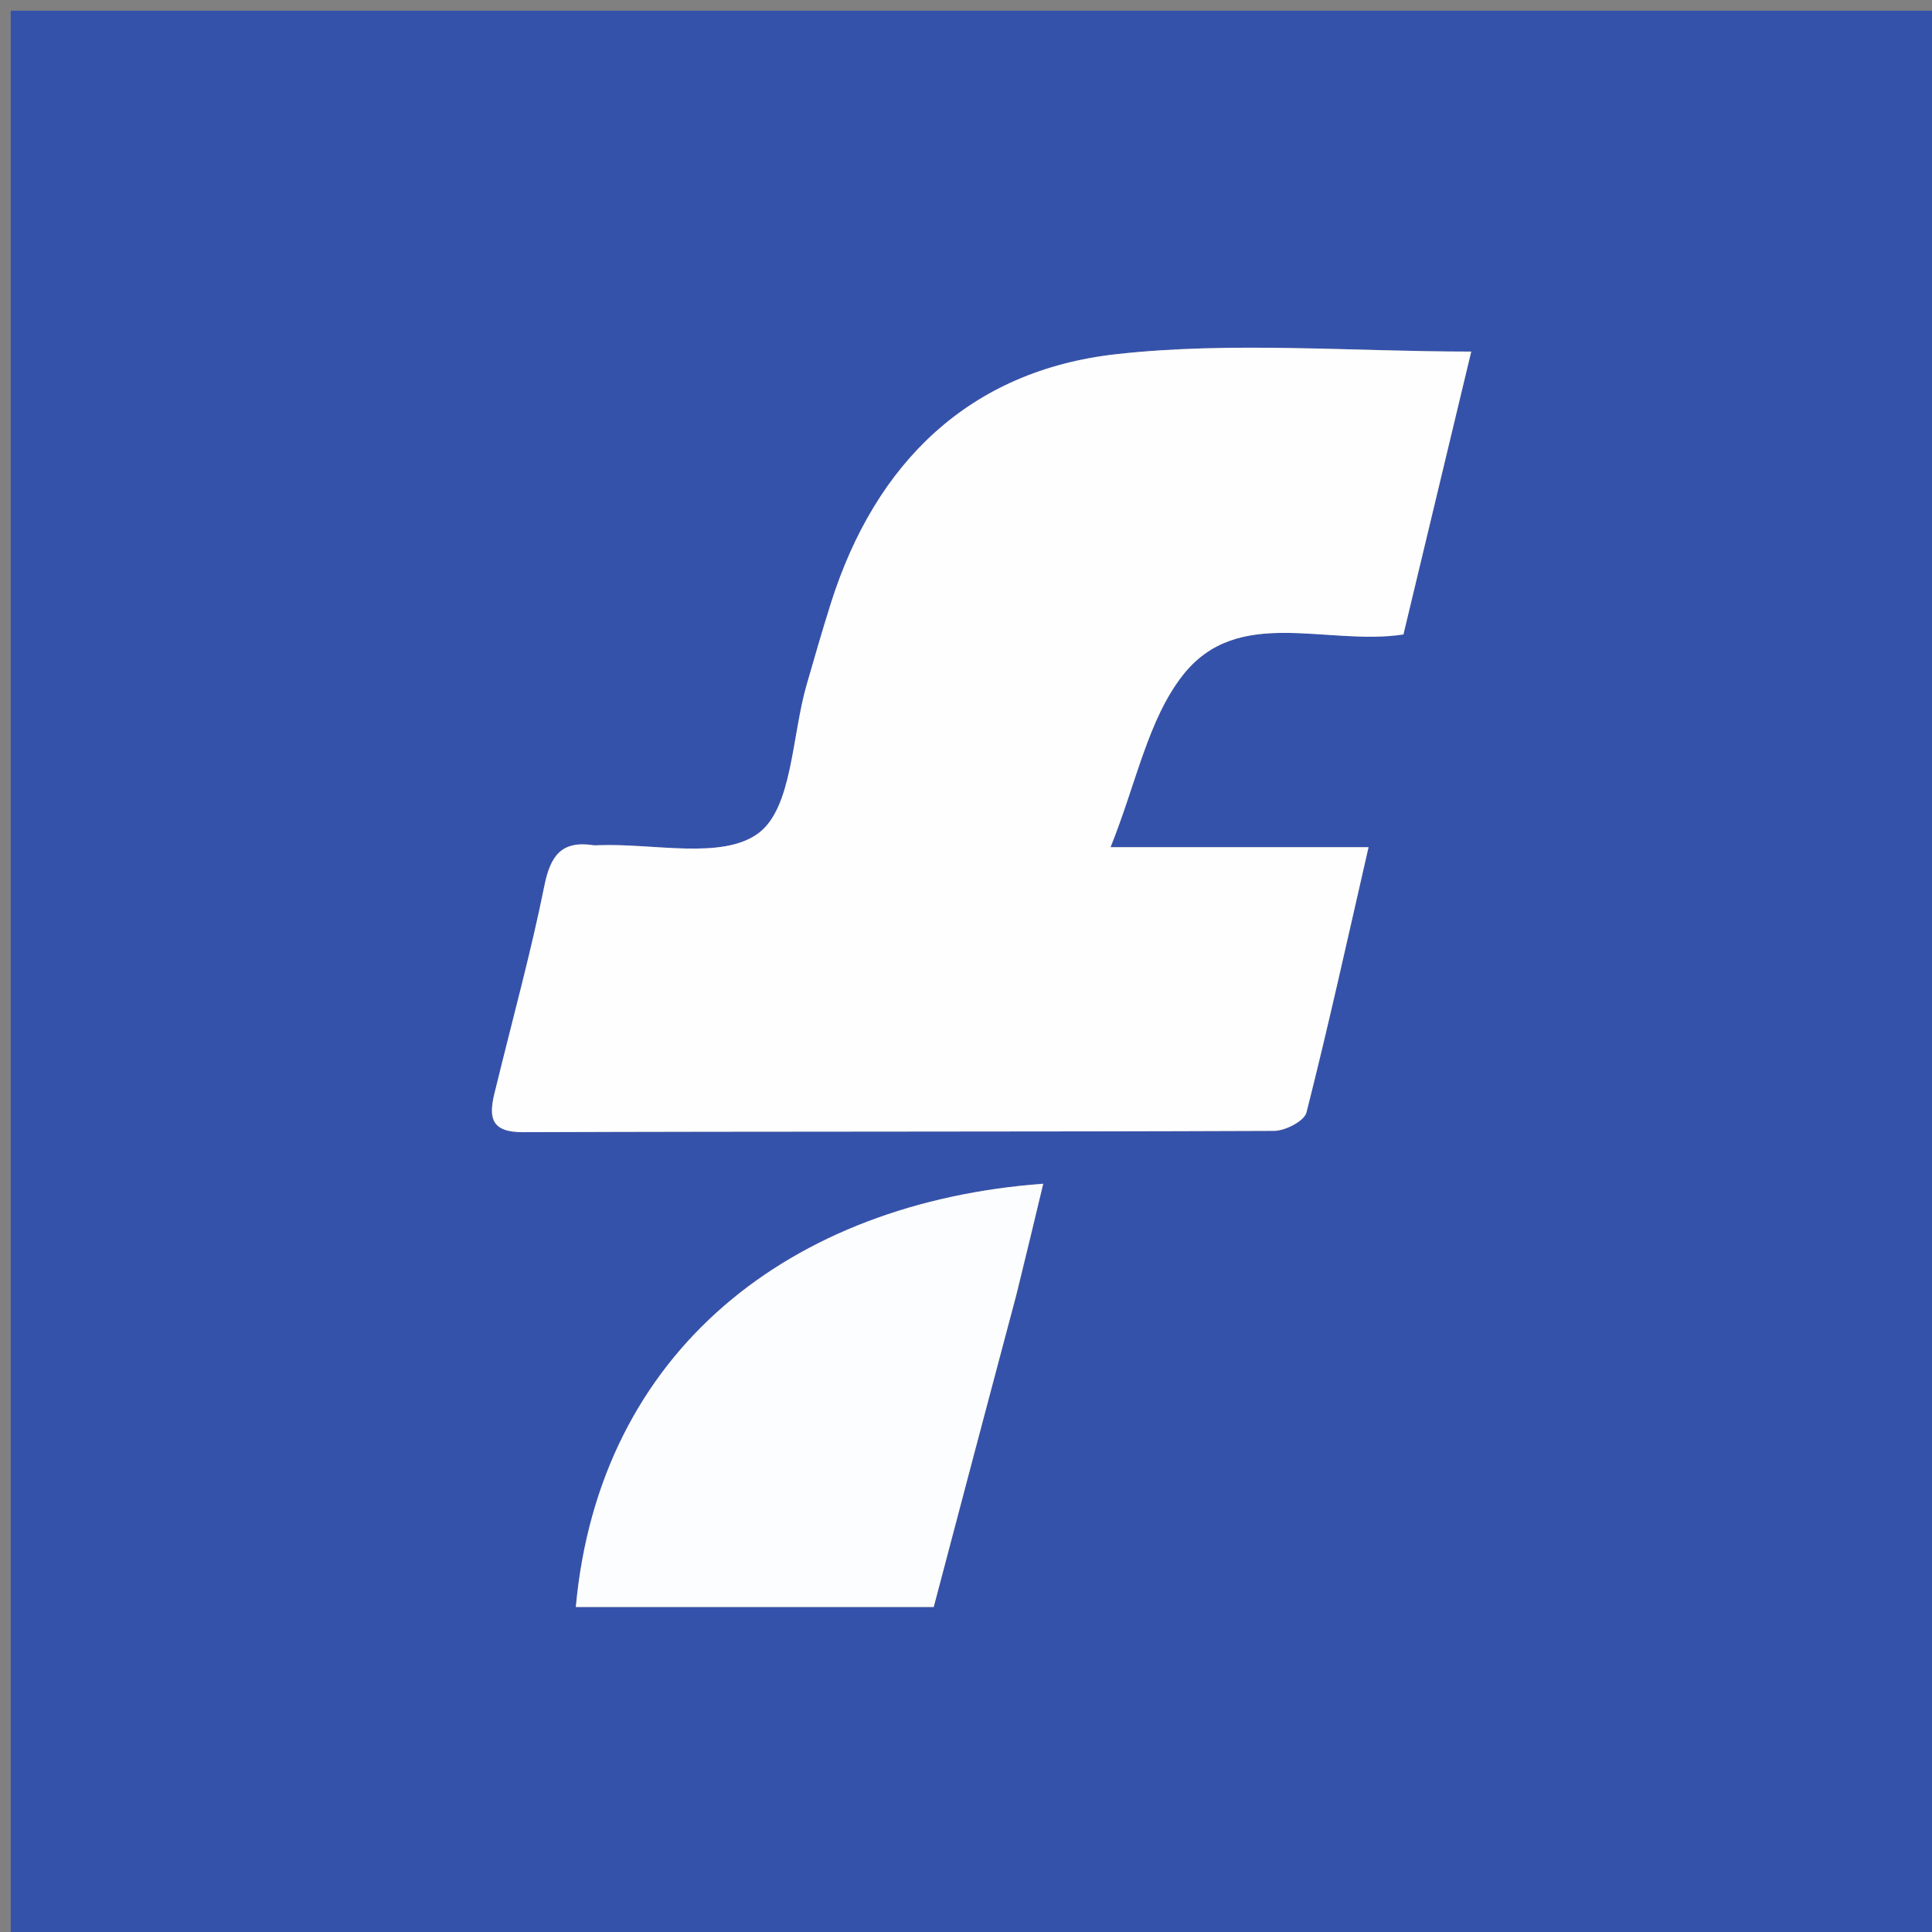
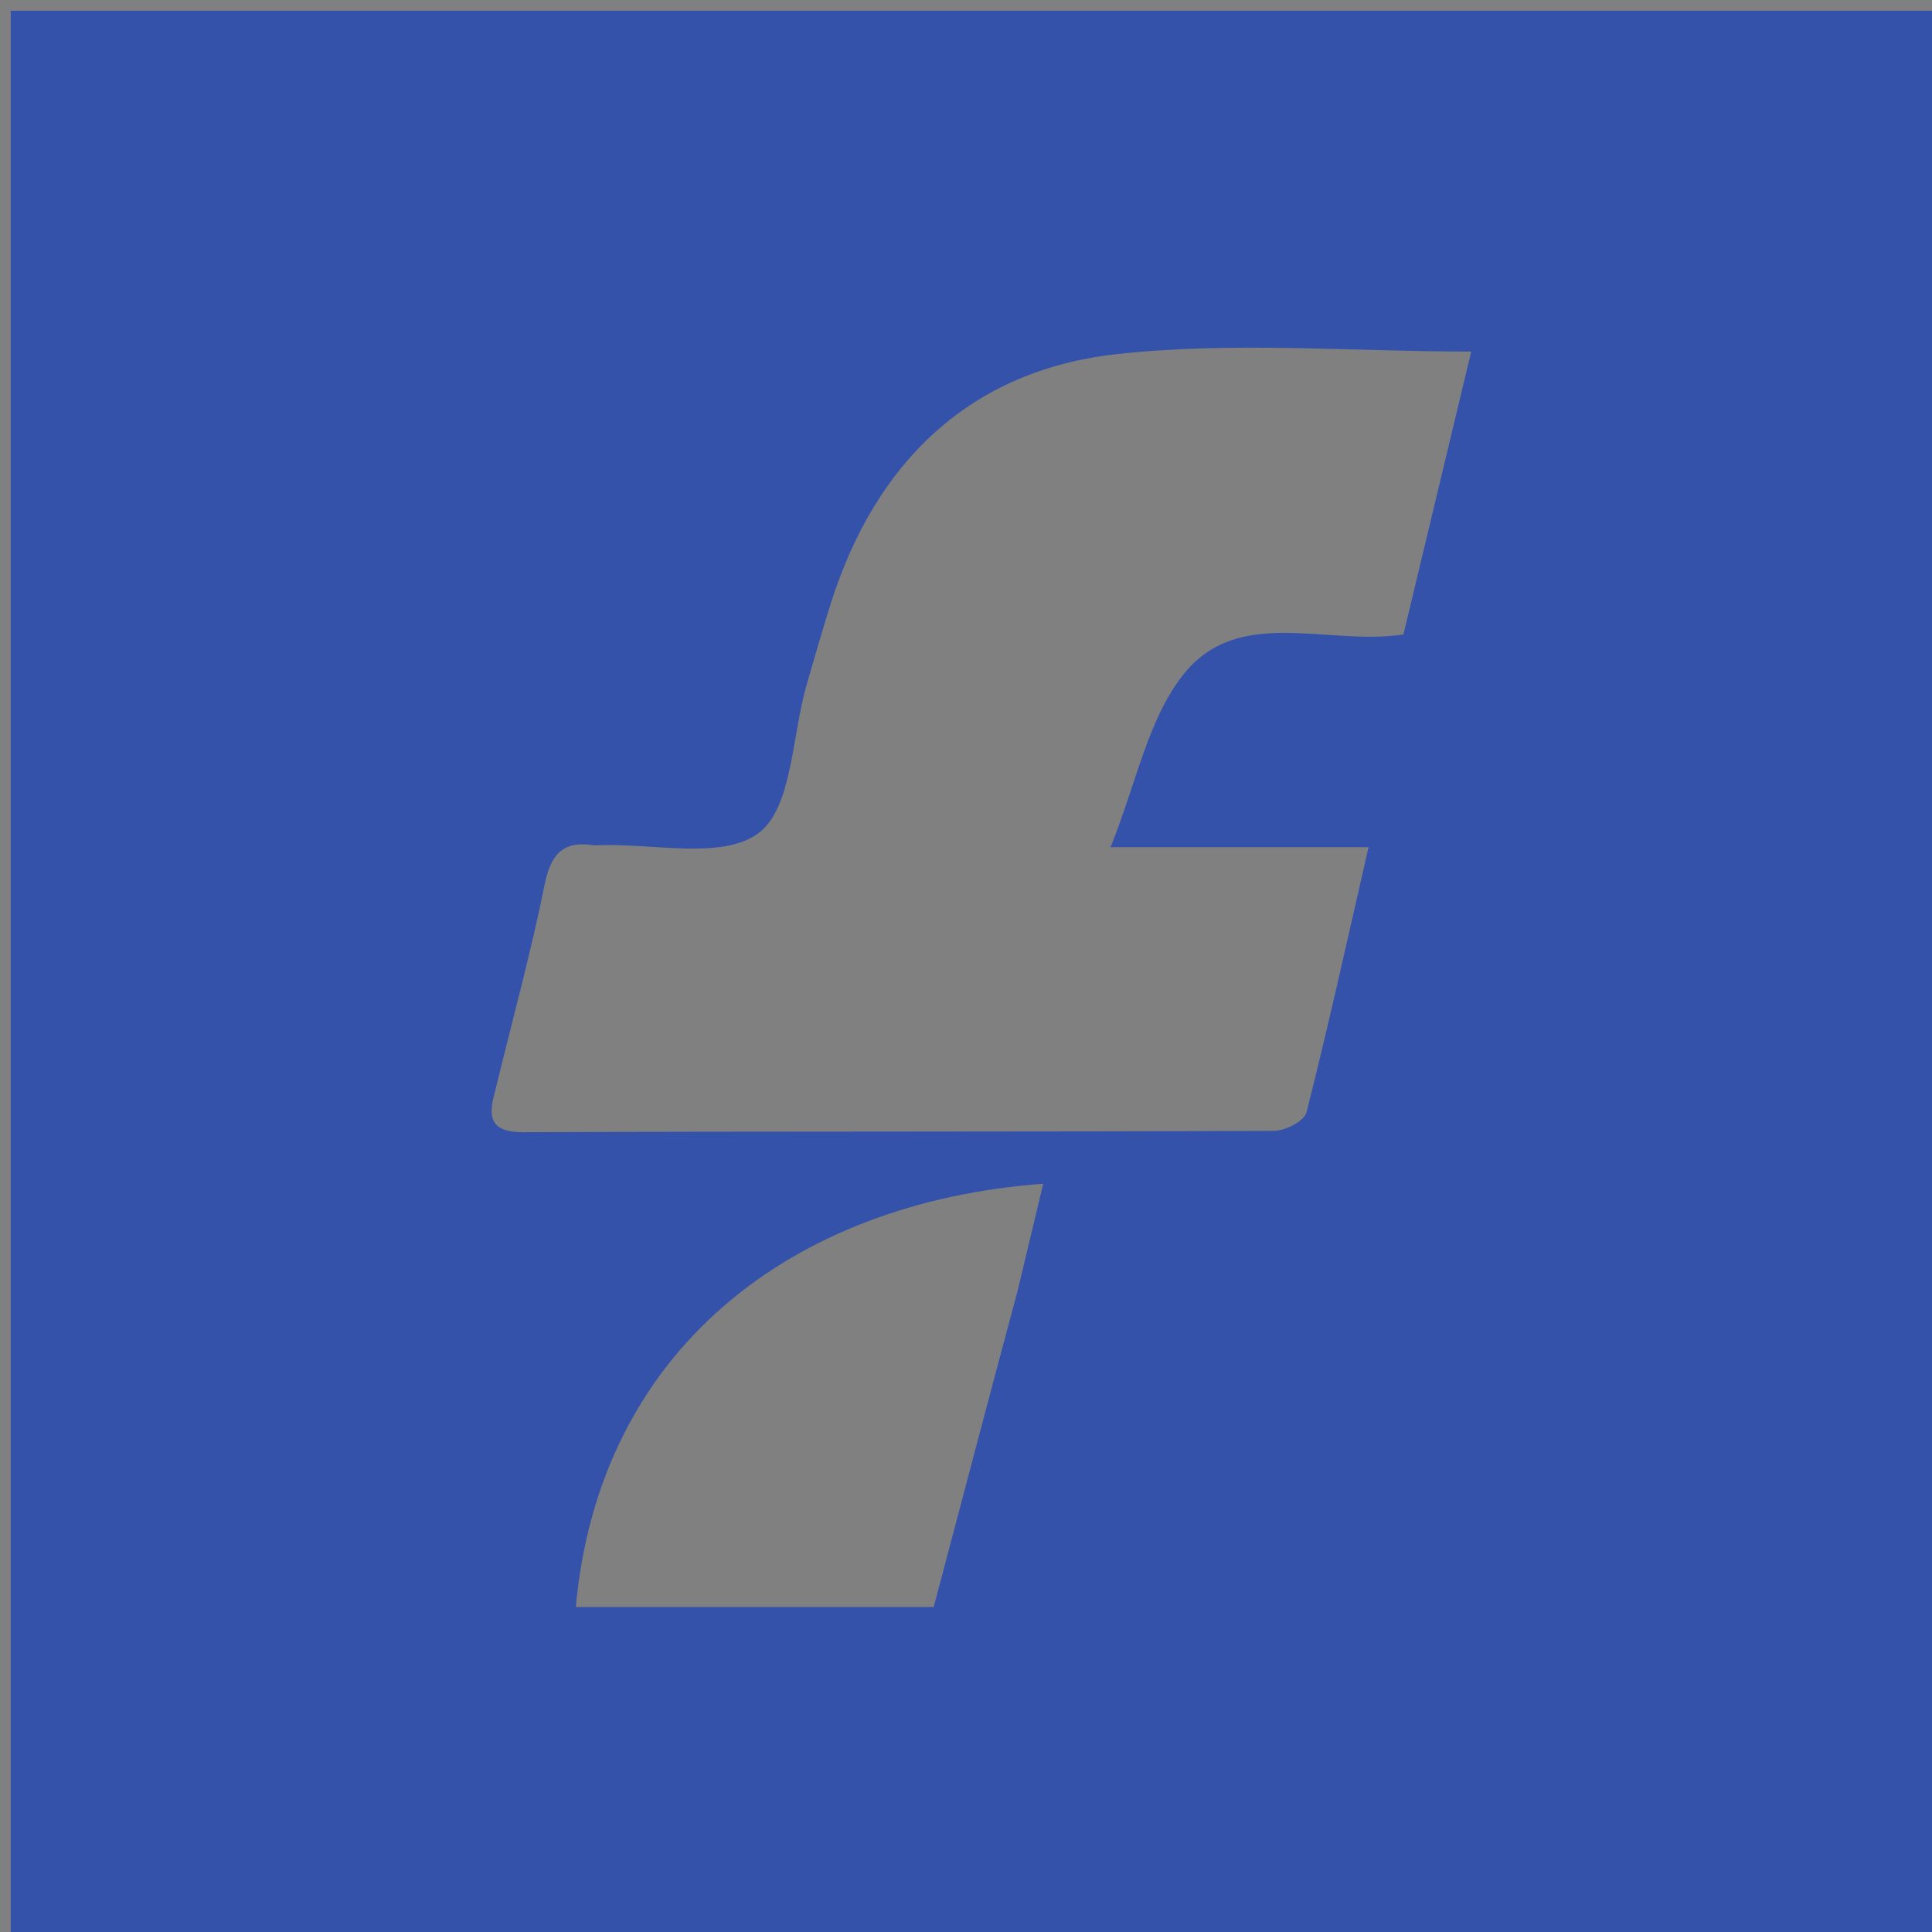
<svg xmlns="http://www.w3.org/2000/svg" version="1.1" id="Layer_1" x="0px" y="0px" width="100%" viewBox="0 0 180 180" enable-background="new 0 0 180 180" xml:space="preserve">
  <rect x="0" y="0" width="180" height="180" fill="#808080" stroke="none" />
  <path fill="#3552AB" opacity="1" stroke="none" d=" M126,181   C84,181 42.5,181 1,181   C1,121 1,61 1,1   C61,1 121,1 181,1   C181,61 181,121 181,181   C162.833,181 144.667,181 126,181  M46.096,101.789   C45.443,104.124 45.707,105.494 48.751,105.483   C72.071,105.397 95.391,105.458 118.71,105.36   C119.754,105.356 121.519,104.441 121.722,103.64   C123.757,95.617 125.533,87.529 127.504,78.931   C119.649,78.931 112.365,78.931 103.468,78.931   C105.881,72.928 106.947,67.039 110.217,62.885   C115.345,56.369 123.604,60.205 130.754,59.112   C132.87,50.283 134.989,41.443 137.071,32.756   C125.826,32.756 114.799,31.799 104.011,32.997   C90.382,34.511 81.58,43.043 77.422,56.167   C76.619,58.703 75.886,61.26 75.148,63.816   C73.77,68.59 73.827,75.279 70.66,77.629   C67.279,80.137 60.859,78.548 55.767,78.747   C55.6,78.753 55.43,78.77 55.267,78.745   C52.326,78.305 51.284,79.709 50.718,82.526   C49.474,88.715 47.79,94.815 46.096,101.789  M94.794,120.317   C95.582,117.027 96.369,113.737 97.195,110.286   C73.701,112.022 55.824,125.814 53.648,149.723   C64.722,149.723 75.79,149.723 86.992,149.723   C89.549,140.029 92.045,130.563 94.794,120.317  z" />
-   <path fill="#FEFEFE" opacity="1" stroke="none" d=" M46.191,101.37   C47.79,94.815 49.474,88.715 50.718,82.526   C51.284,79.709 52.326,78.305 55.267,78.745   C55.43,78.77 55.6,78.753 55.767,78.747   C60.859,78.548 67.279,80.137 70.66,77.629   C73.827,75.279 73.77,68.59 75.148,63.816   C75.886,61.26 76.619,58.703 77.422,56.167   C81.58,43.043 90.382,34.511 104.011,32.997   C114.799,31.799 125.826,32.756 137.071,32.756   C134.989,41.443 132.87,50.283 130.754,59.112   C123.604,60.205 115.345,56.369 110.217,62.885   C106.947,67.039 105.881,72.928 103.468,78.931   C112.365,78.931 119.649,78.931 127.504,78.931   C125.533,87.529 123.757,95.617 121.722,103.64   C121.519,104.441 119.754,105.356 118.71,105.36   C95.391,105.458 72.071,105.397 48.751,105.483   C45.707,105.494 45.443,104.124 46.191,101.37  z" />
-   <path fill="#FCFDFE" opacity="1" stroke="none" d=" M94.668,120.707   C92.045,130.563 89.549,140.029 86.992,149.723   C75.79,149.723 64.722,149.723 53.648,149.723   C55.824,125.814 73.701,112.022 97.195,110.286   C96.369,113.737 95.582,117.027 94.668,120.707  z" />
</svg>